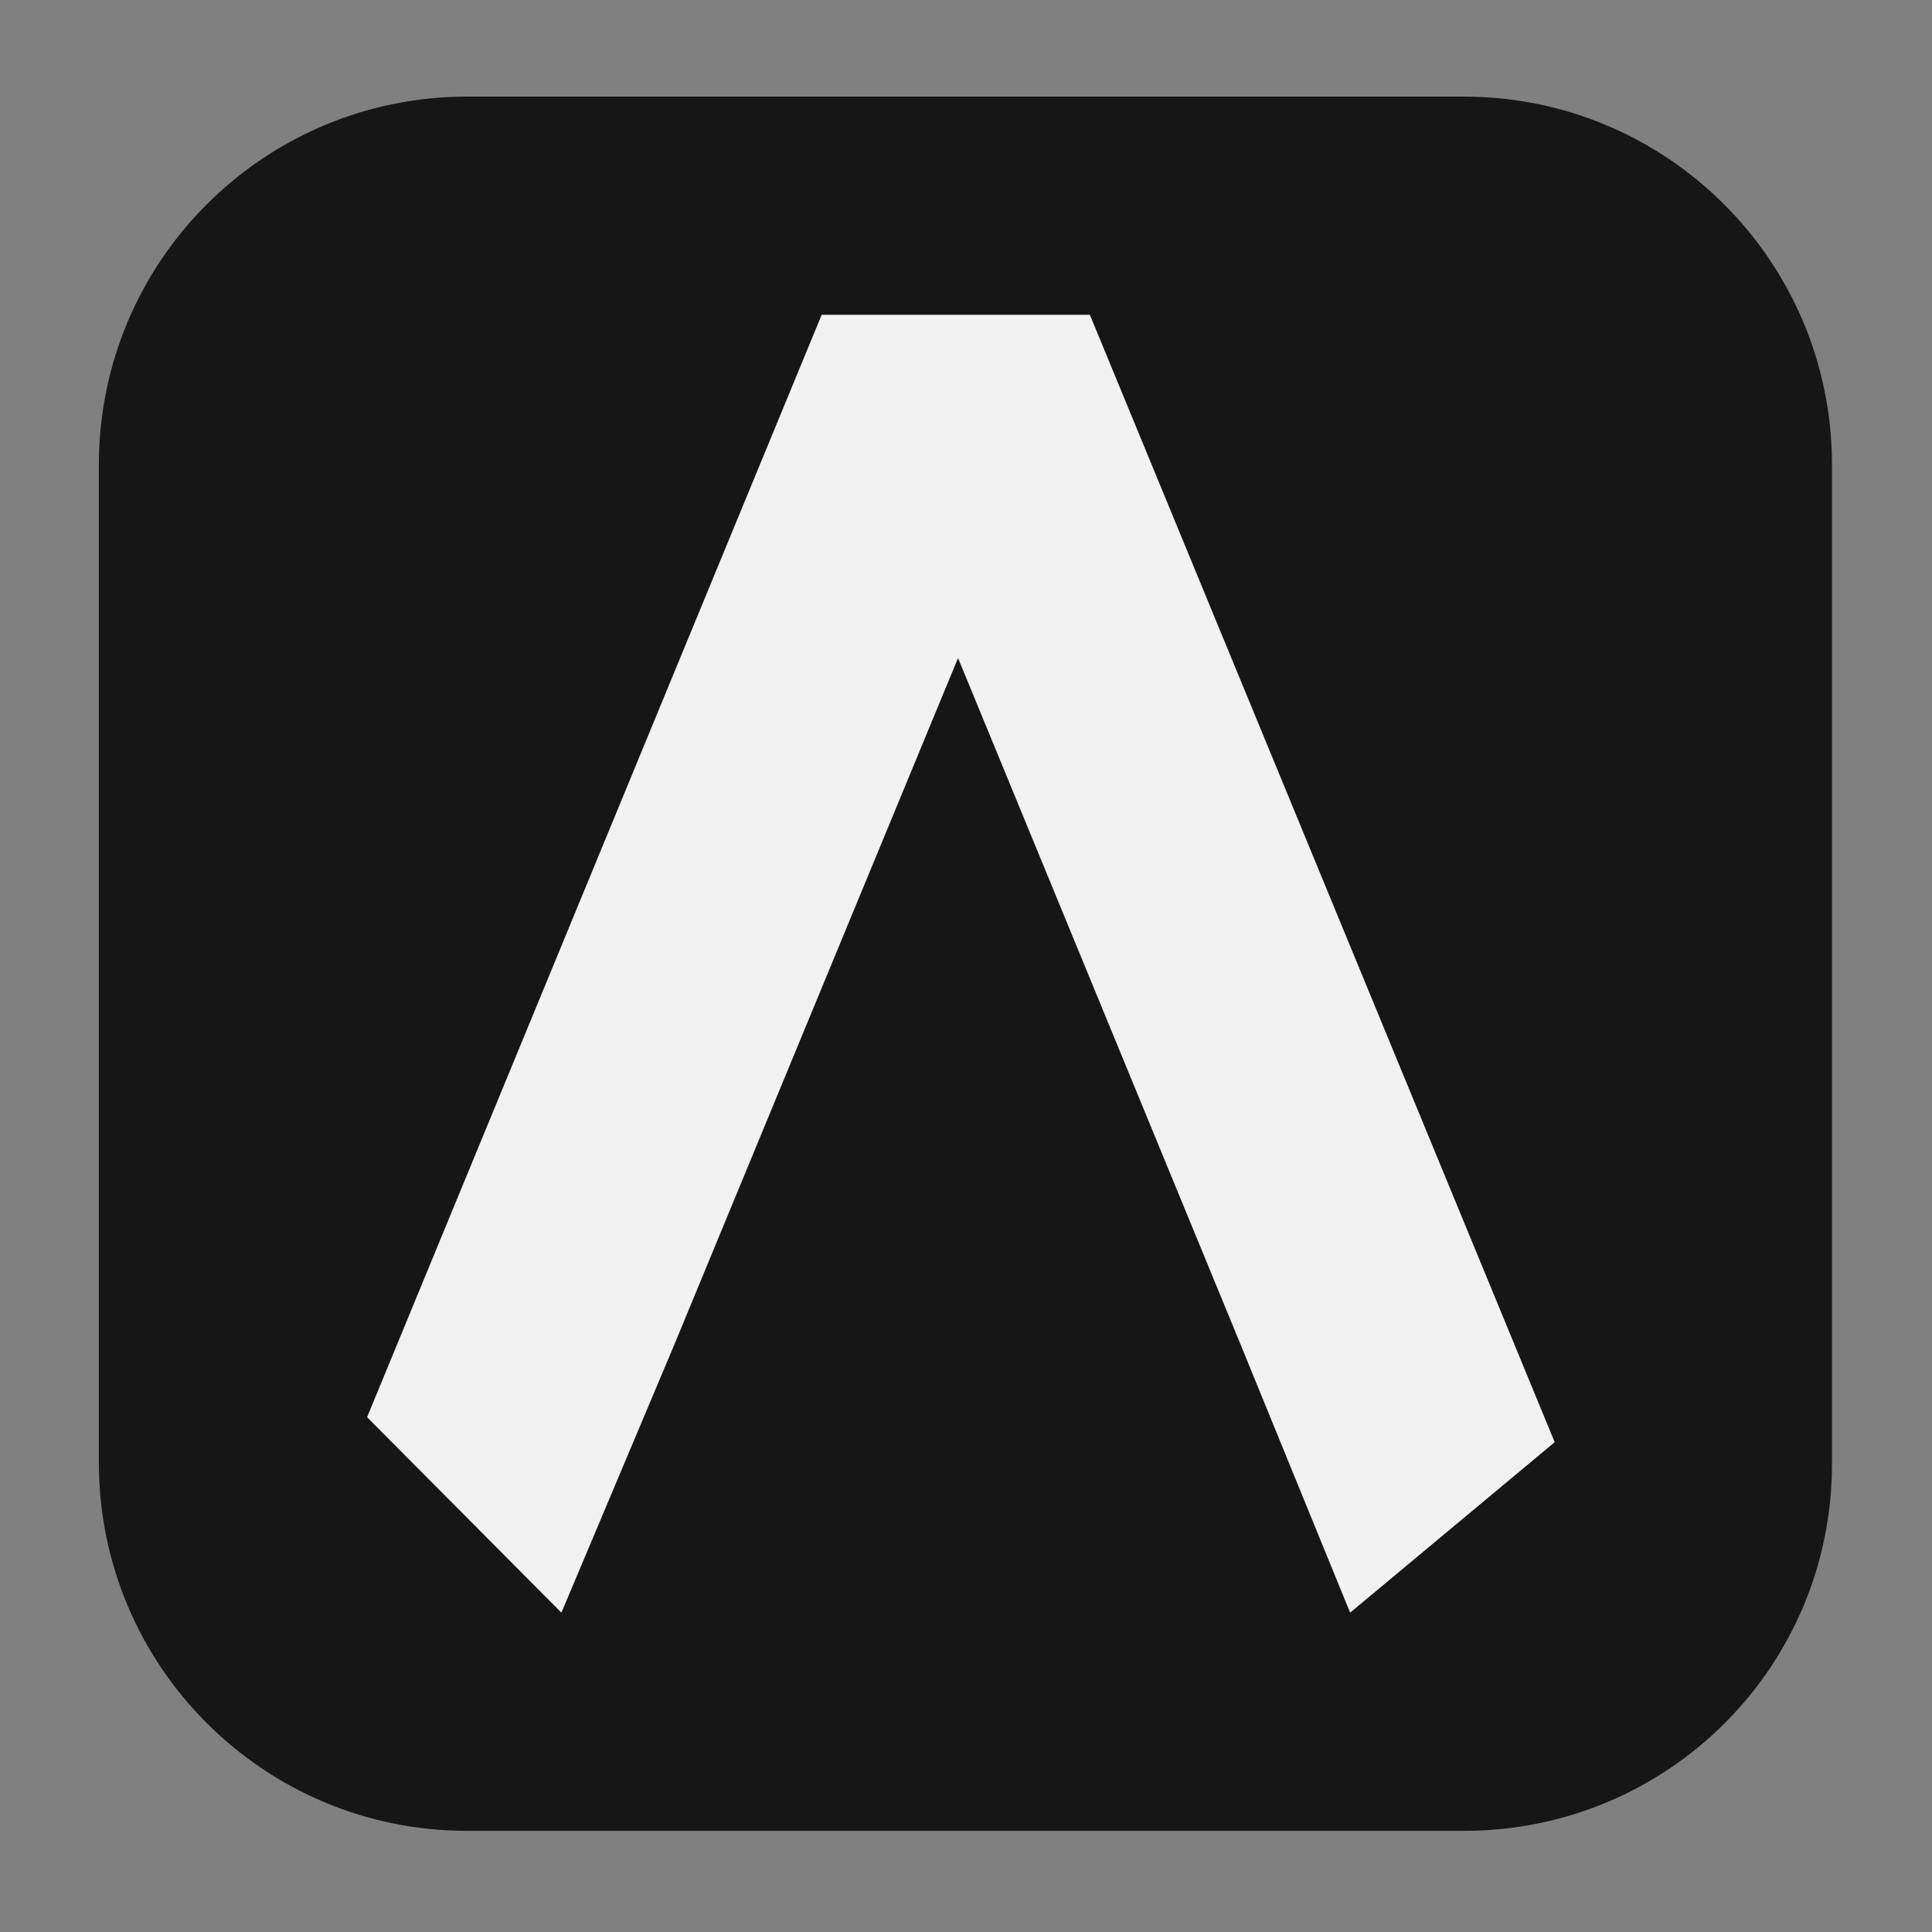
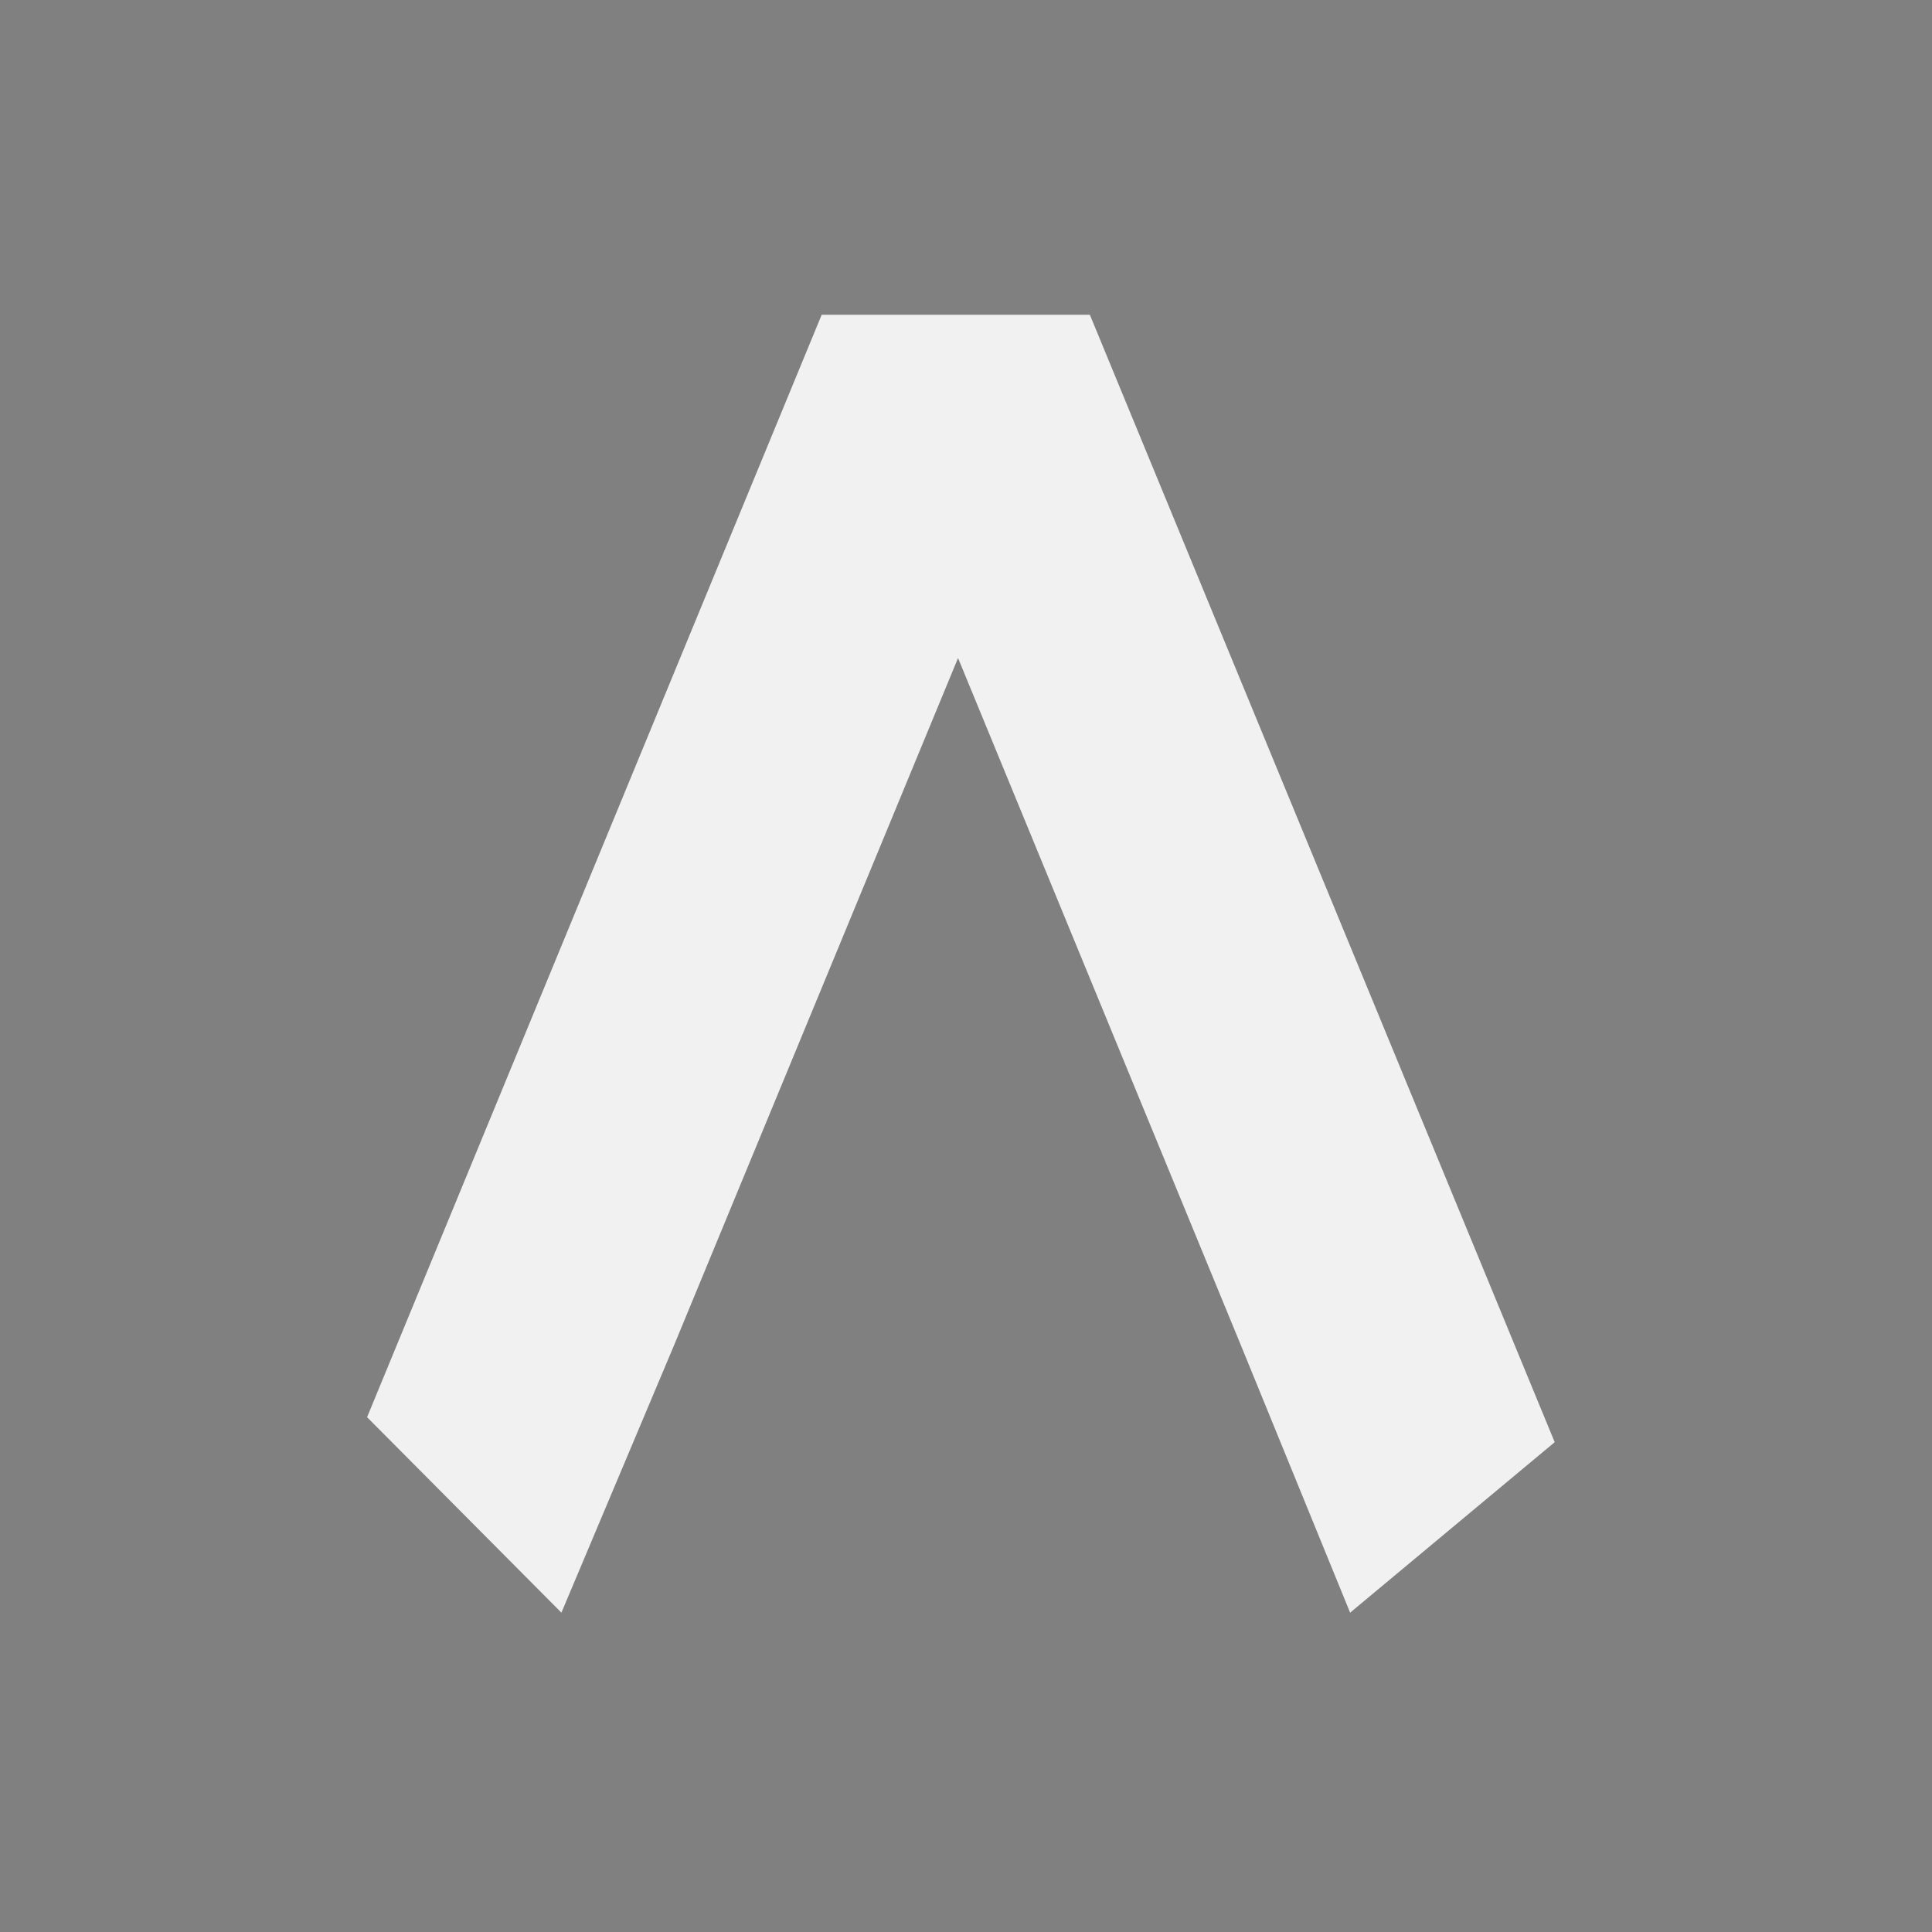
<svg xmlns="http://www.w3.org/2000/svg" version="1.1" id="Layer_1" x="0px" y="0px" viewBox="0 0 170 170" style="enable-background:new 0 0 170 170;" xml:space="preserve">
  <rect x="0" y="0" width="170" height="170" fill="#808080" stroke="none" />
  <style type="text/css">
	.st0{fill:#161616;}
	.st1{fill:#F1F1F1;}
</style>
-   <path class="st0" d="M128.8,161.1H41.1c-17.9,0-32.4-14.5-32.4-32.4V40.9C8.7,23,23.2,8.5,41.1,8.5h87.7c17.9,0,32.4,14.5,32.4,32.4  v87.7C161.3,146.6,146.8,161.1,128.8,161.1z" />
  <g>
    <polygon class="st1" points="95.9,27.7 72.3,27.7 32.3,124.7 49.4,141.9 59.3,118.4 84.3,57.9 109.2,118.4 118.8,141.9    136.8,126.9  " />
  </g>
</svg>